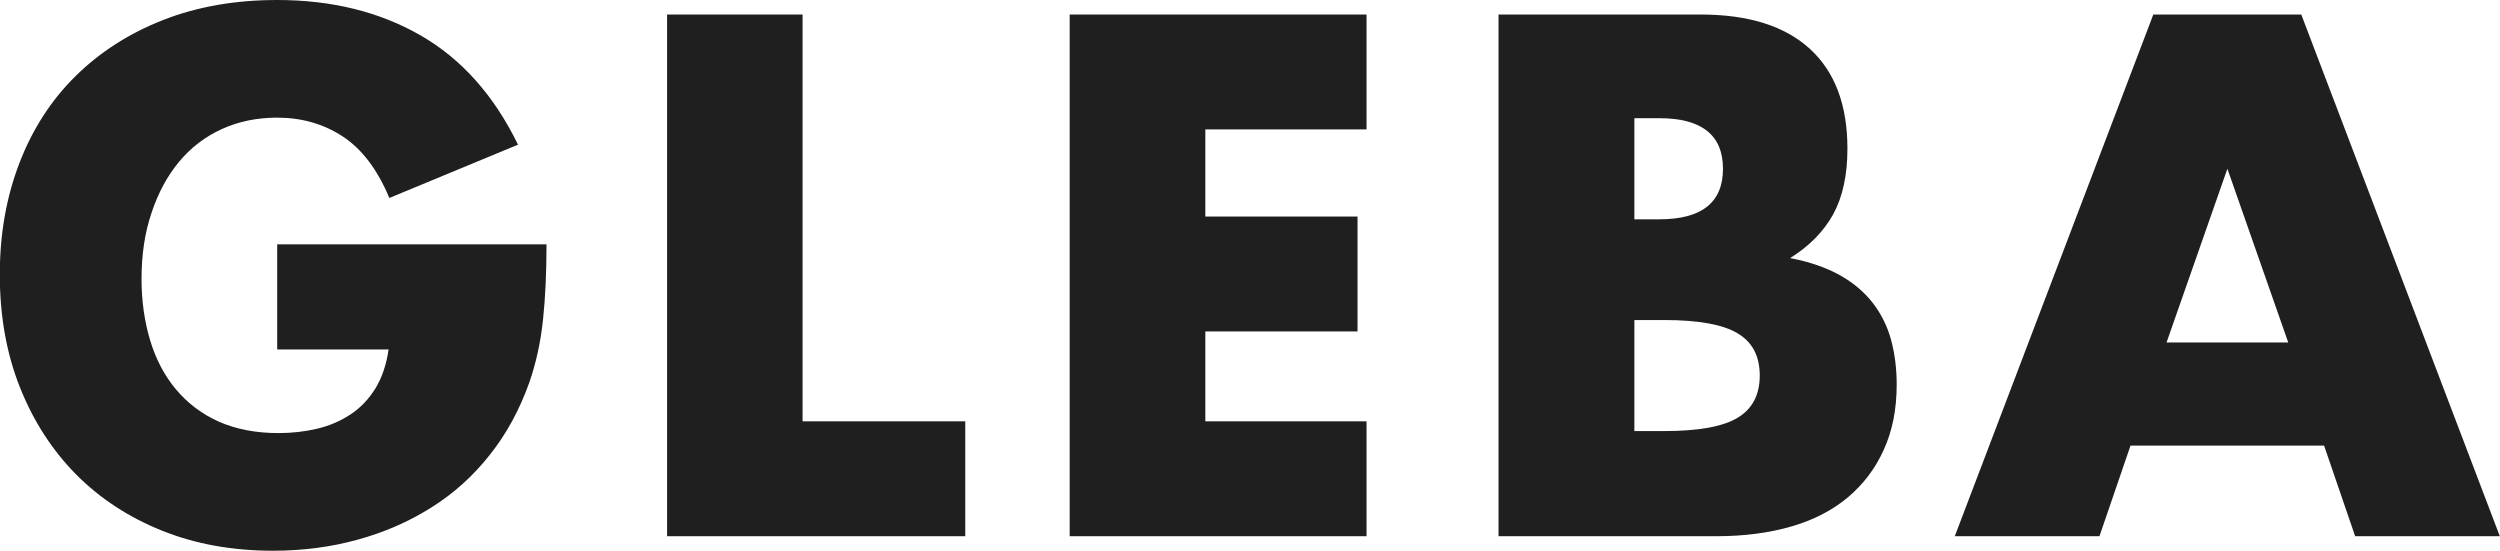
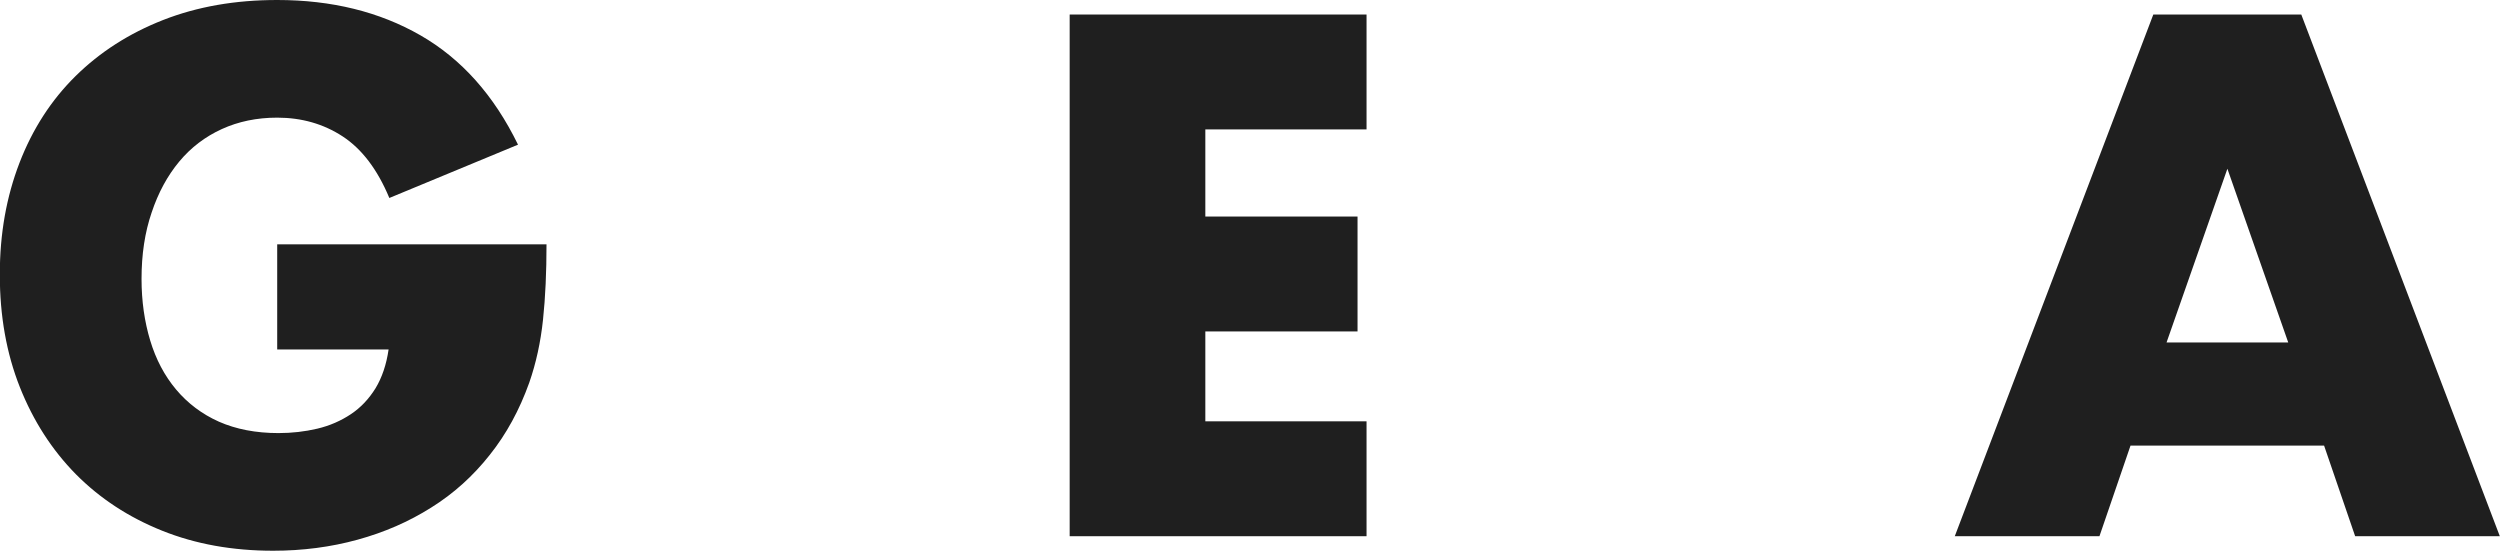
<svg xmlns="http://www.w3.org/2000/svg" id="Camada_1" data-name="Camada 1" viewBox="0 0 136 29.96">
  <defs>
    <style>
      .cls-1 {
        fill: #1f1f1f;
      }
    </style>
  </defs>
  <path class="cls-1" d="M15.09,13.29h14.64c0,1.51-.06,2.87-.19,4.1-.13,1.23-.38,2.37-.75,3.43-.53,1.48-1.24,2.79-2.15,3.93-.9,1.14-1.96,2.1-3.18,2.86-1.22.77-2.55,1.35-4.01,1.75-1.45.4-2.99.6-4.59.6-2.21,0-4.22-.36-6.04-1.09-1.82-.73-3.38-1.75-4.69-3.07-1.3-1.32-2.32-2.9-3.05-4.74-.73-1.84-1.09-3.88-1.09-6.12s.36-4.23,1.07-6.08c.71-1.84,1.73-3.42,3.05-4.72,1.32-1.3,2.9-2.32,4.76-3.05,1.86-.73,3.93-1.09,6.21-1.09,2.96,0,5.56.64,7.79,1.92,2.23,1.28,4,3.26,5.31,5.95l-7,2.9c-.65-1.56-1.5-2.67-2.54-3.35-1.04-.68-2.23-1.02-3.56-1.02-1.11,0-2.11.21-3.01.62-.9.41-1.68,1-2.32,1.77-.64.77-1.14,1.69-1.5,2.77-.37,1.08-.55,2.28-.55,3.61,0,1.21.16,2.32.47,3.35.31,1.03.78,1.92,1.41,2.67.63.75,1.41,1.34,2.33,1.75.93.41,2.01.62,3.24.62.73,0,1.43-.08,2.11-.24.68-.16,1.29-.43,1.83-.79.54-.36.98-.83,1.34-1.41.35-.58.59-1.28.71-2.11h-6.06v-5.72Z" />
-   <polygon class="cls-1" points="43.66 .79 43.66 22.92 52.51 22.92 52.51 29.17 36.29 29.17 36.29 .79 43.66 .79" />
  <polygon class="cls-1" points="74.34 7.04 65.57 7.04 65.57 11.78 73.85 11.78 73.85 18.03 65.57 18.03 65.57 22.92 74.34 22.92 74.34 29.17 58.19 29.17 58.19 .79 74.34 .79 74.34 7.04" />
-   <path class="cls-1" d="M88.91,23.45h1.62c1.86,0,3.19-.24,3.99-.72.8-.48,1.21-1.24,1.21-2.3s-.4-1.82-1.21-2.3c-.8-.48-2.13-.72-3.99-.72h-1.62v6.02ZM88.91,11.93h1.36c2.31,0,3.46-.92,3.46-2.75s-1.16-2.75-3.46-2.75h-1.36v5.5ZM81.53.79h10.99c2.61,0,4.59.63,5.95,1.88,1.36,1.25,2.03,3.06,2.03,5.42,0,1.43-.26,2.62-.77,3.56-.52.94-1.3,1.74-2.35,2.39,1.05.2,1.95.51,2.69.92.74.41,1.34.92,1.81,1.52.46.6.8,1.28,1,2.03.2.75.3,1.56.3,2.41,0,1.33-.23,2.51-.7,3.54-.46,1.03-1.12,1.89-1.96,2.6-.84.7-1.86,1.23-3.07,1.58-1.21.35-2.56.53-4.07.53h-11.86V.79Z" />
  <path class="cls-1" d="M124.48,18.63l-3.31-9.45-3.31,9.45h6.63ZM126.44,24.24h-10.54l-1.69,4.93h-7.87L117.14.79h8.05l10.8,28.38h-7.87l-1.69-4.93Z" />
</svg>